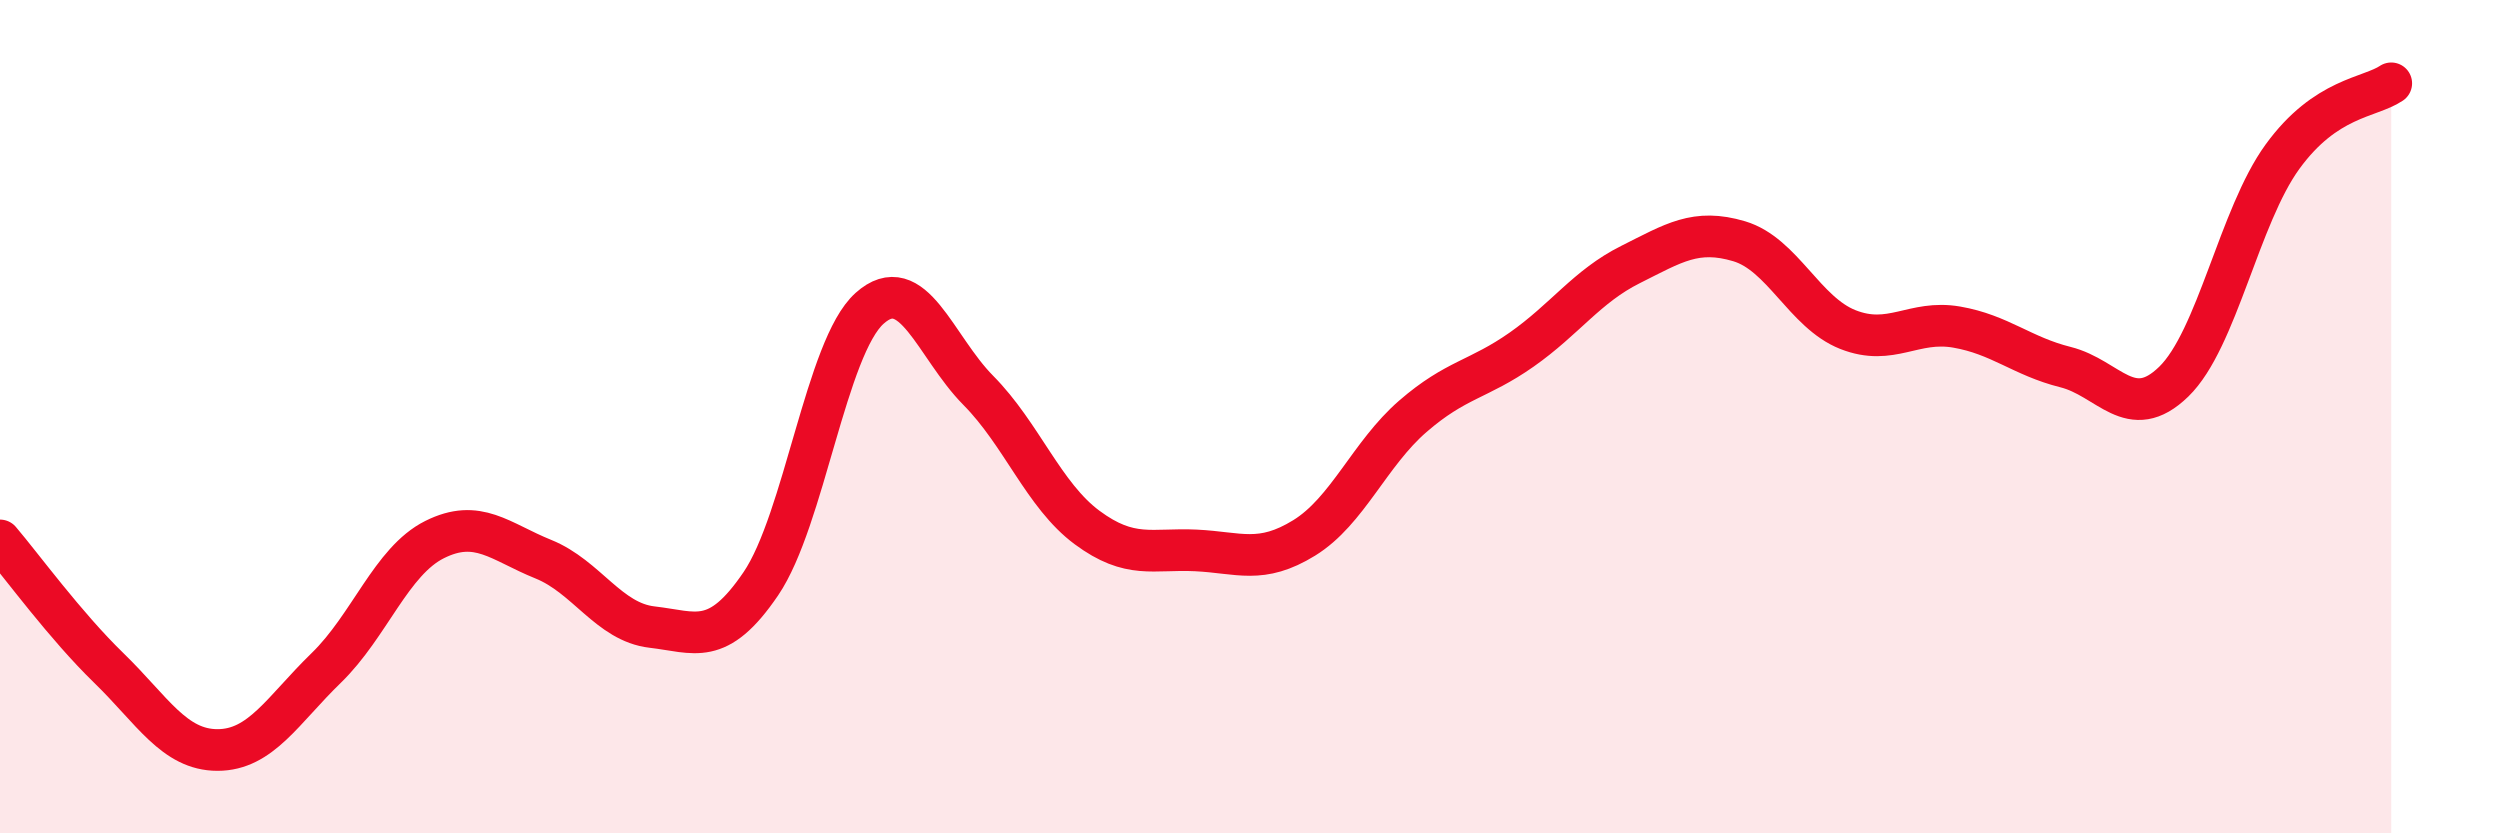
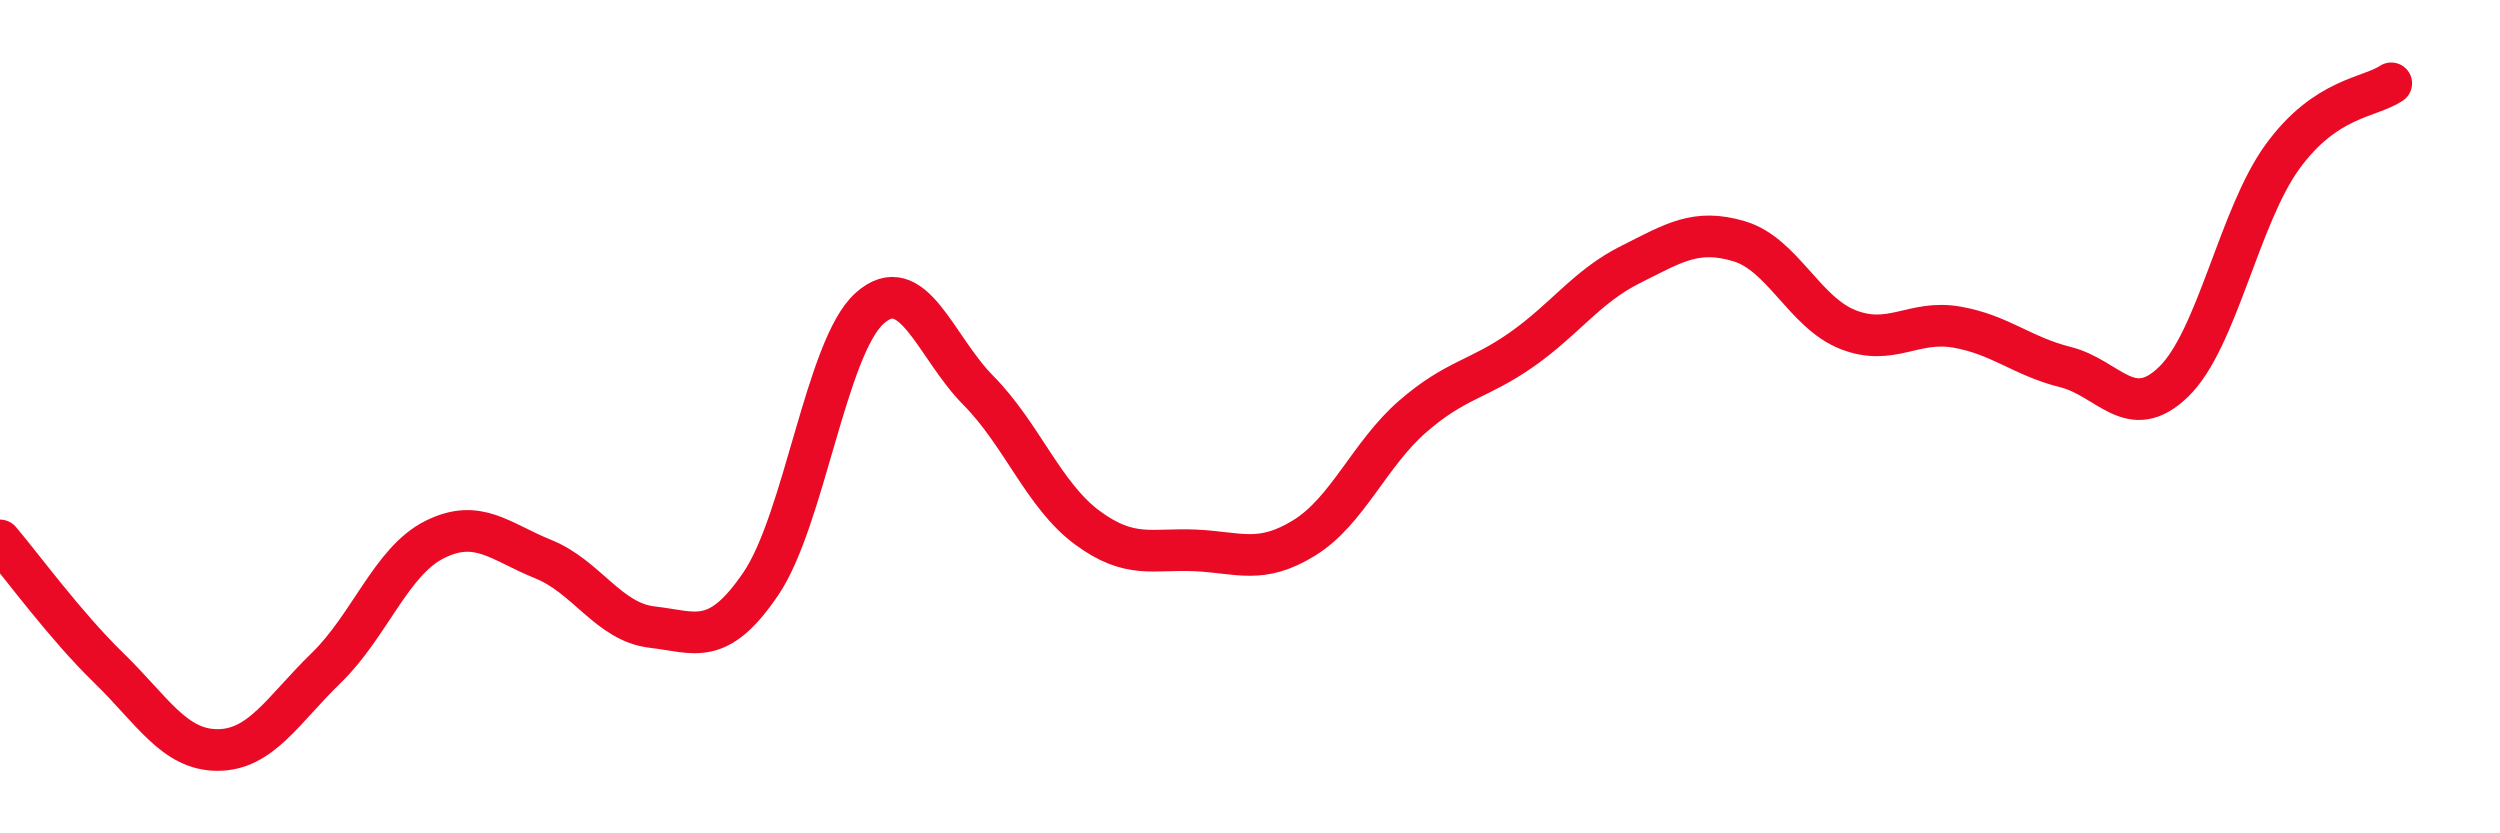
<svg xmlns="http://www.w3.org/2000/svg" width="60" height="20" viewBox="0 0 60 20">
-   <path d="M 0,12.97 C 0.52,13.58 1.57,15.02 2.61,16.03 C 3.65,17.04 4.18,18 5.22,18 C 6.26,18 6.79,17.04 7.83,16.03 C 8.87,15.02 9.39,13.47 10.43,12.95 C 11.47,12.43 12,13 13.04,13.42 C 14.08,13.84 14.61,14.93 15.65,15.05 C 16.69,15.17 17.22,15.54 18.26,14.01 C 19.3,12.48 19.83,8.33 20.87,7.4 C 21.91,6.47 22.44,8.32 23.48,9.37 C 24.52,10.42 25.05,11.89 26.09,12.66 C 27.13,13.43 27.66,13.16 28.7,13.21 C 29.74,13.26 30.26,13.55 31.3,12.91 C 32.34,12.27 32.87,10.89 33.91,9.99 C 34.95,9.09 35.48,9.12 36.52,8.39 C 37.56,7.66 38.09,6.87 39.13,6.35 C 40.17,5.83 40.7,5.48 41.74,5.79 C 42.78,6.1 43.31,7.5 44.35,7.91 C 45.39,8.32 45.92,7.67 46.96,7.85 C 48,8.03 48.53,8.55 49.57,8.81 C 50.61,9.07 51.13,10.17 52.17,9.16 C 53.21,8.15 53.74,5.19 54.78,3.76 C 55.82,2.33 56.87,2.35 57.39,2L57.39 20L0 20Z" fill="#EB0A25" opacity="0.1" stroke-linecap="round" stroke-linejoin="round" />
  <path d="M 0,12.97 C 0.52,13.58 1.57,15.02 2.61,16.03 C 3.65,17.04 4.18,18 5.22,18 C 6.26,18 6.79,17.04 7.83,16.03 C 8.87,15.02 9.39,13.47 10.43,12.95 C 11.47,12.43 12,13 13.04,13.42 C 14.08,13.84 14.61,14.93 15.65,15.05 C 16.69,15.17 17.22,15.54 18.26,14.01 C 19.3,12.48 19.83,8.33 20.87,7.4 C 21.91,6.47 22.44,8.32 23.48,9.37 C 24.52,10.42 25.05,11.89 26.09,12.66 C 27.13,13.43 27.66,13.16 28.7,13.21 C 29.74,13.26 30.26,13.55 31.3,12.91 C 32.34,12.27 32.87,10.89 33.91,9.99 C 34.95,9.09 35.48,9.12 36.52,8.39 C 37.56,7.66 38.09,6.87 39.13,6.35 C 40.17,5.83 40.7,5.48 41.74,5.79 C 42.78,6.1 43.31,7.5 44.35,7.91 C 45.39,8.32 45.92,7.67 46.96,7.85 C 48,8.03 48.53,8.55 49.57,8.81 C 50.61,9.07 51.13,10.17 52.17,9.16 C 53.21,8.15 53.74,5.19 54.78,3.76 C 55.82,2.33 56.87,2.35 57.39,2" stroke="#EB0A25" stroke-width="1" fill="none" stroke-linecap="round" stroke-linejoin="round" />
</svg>